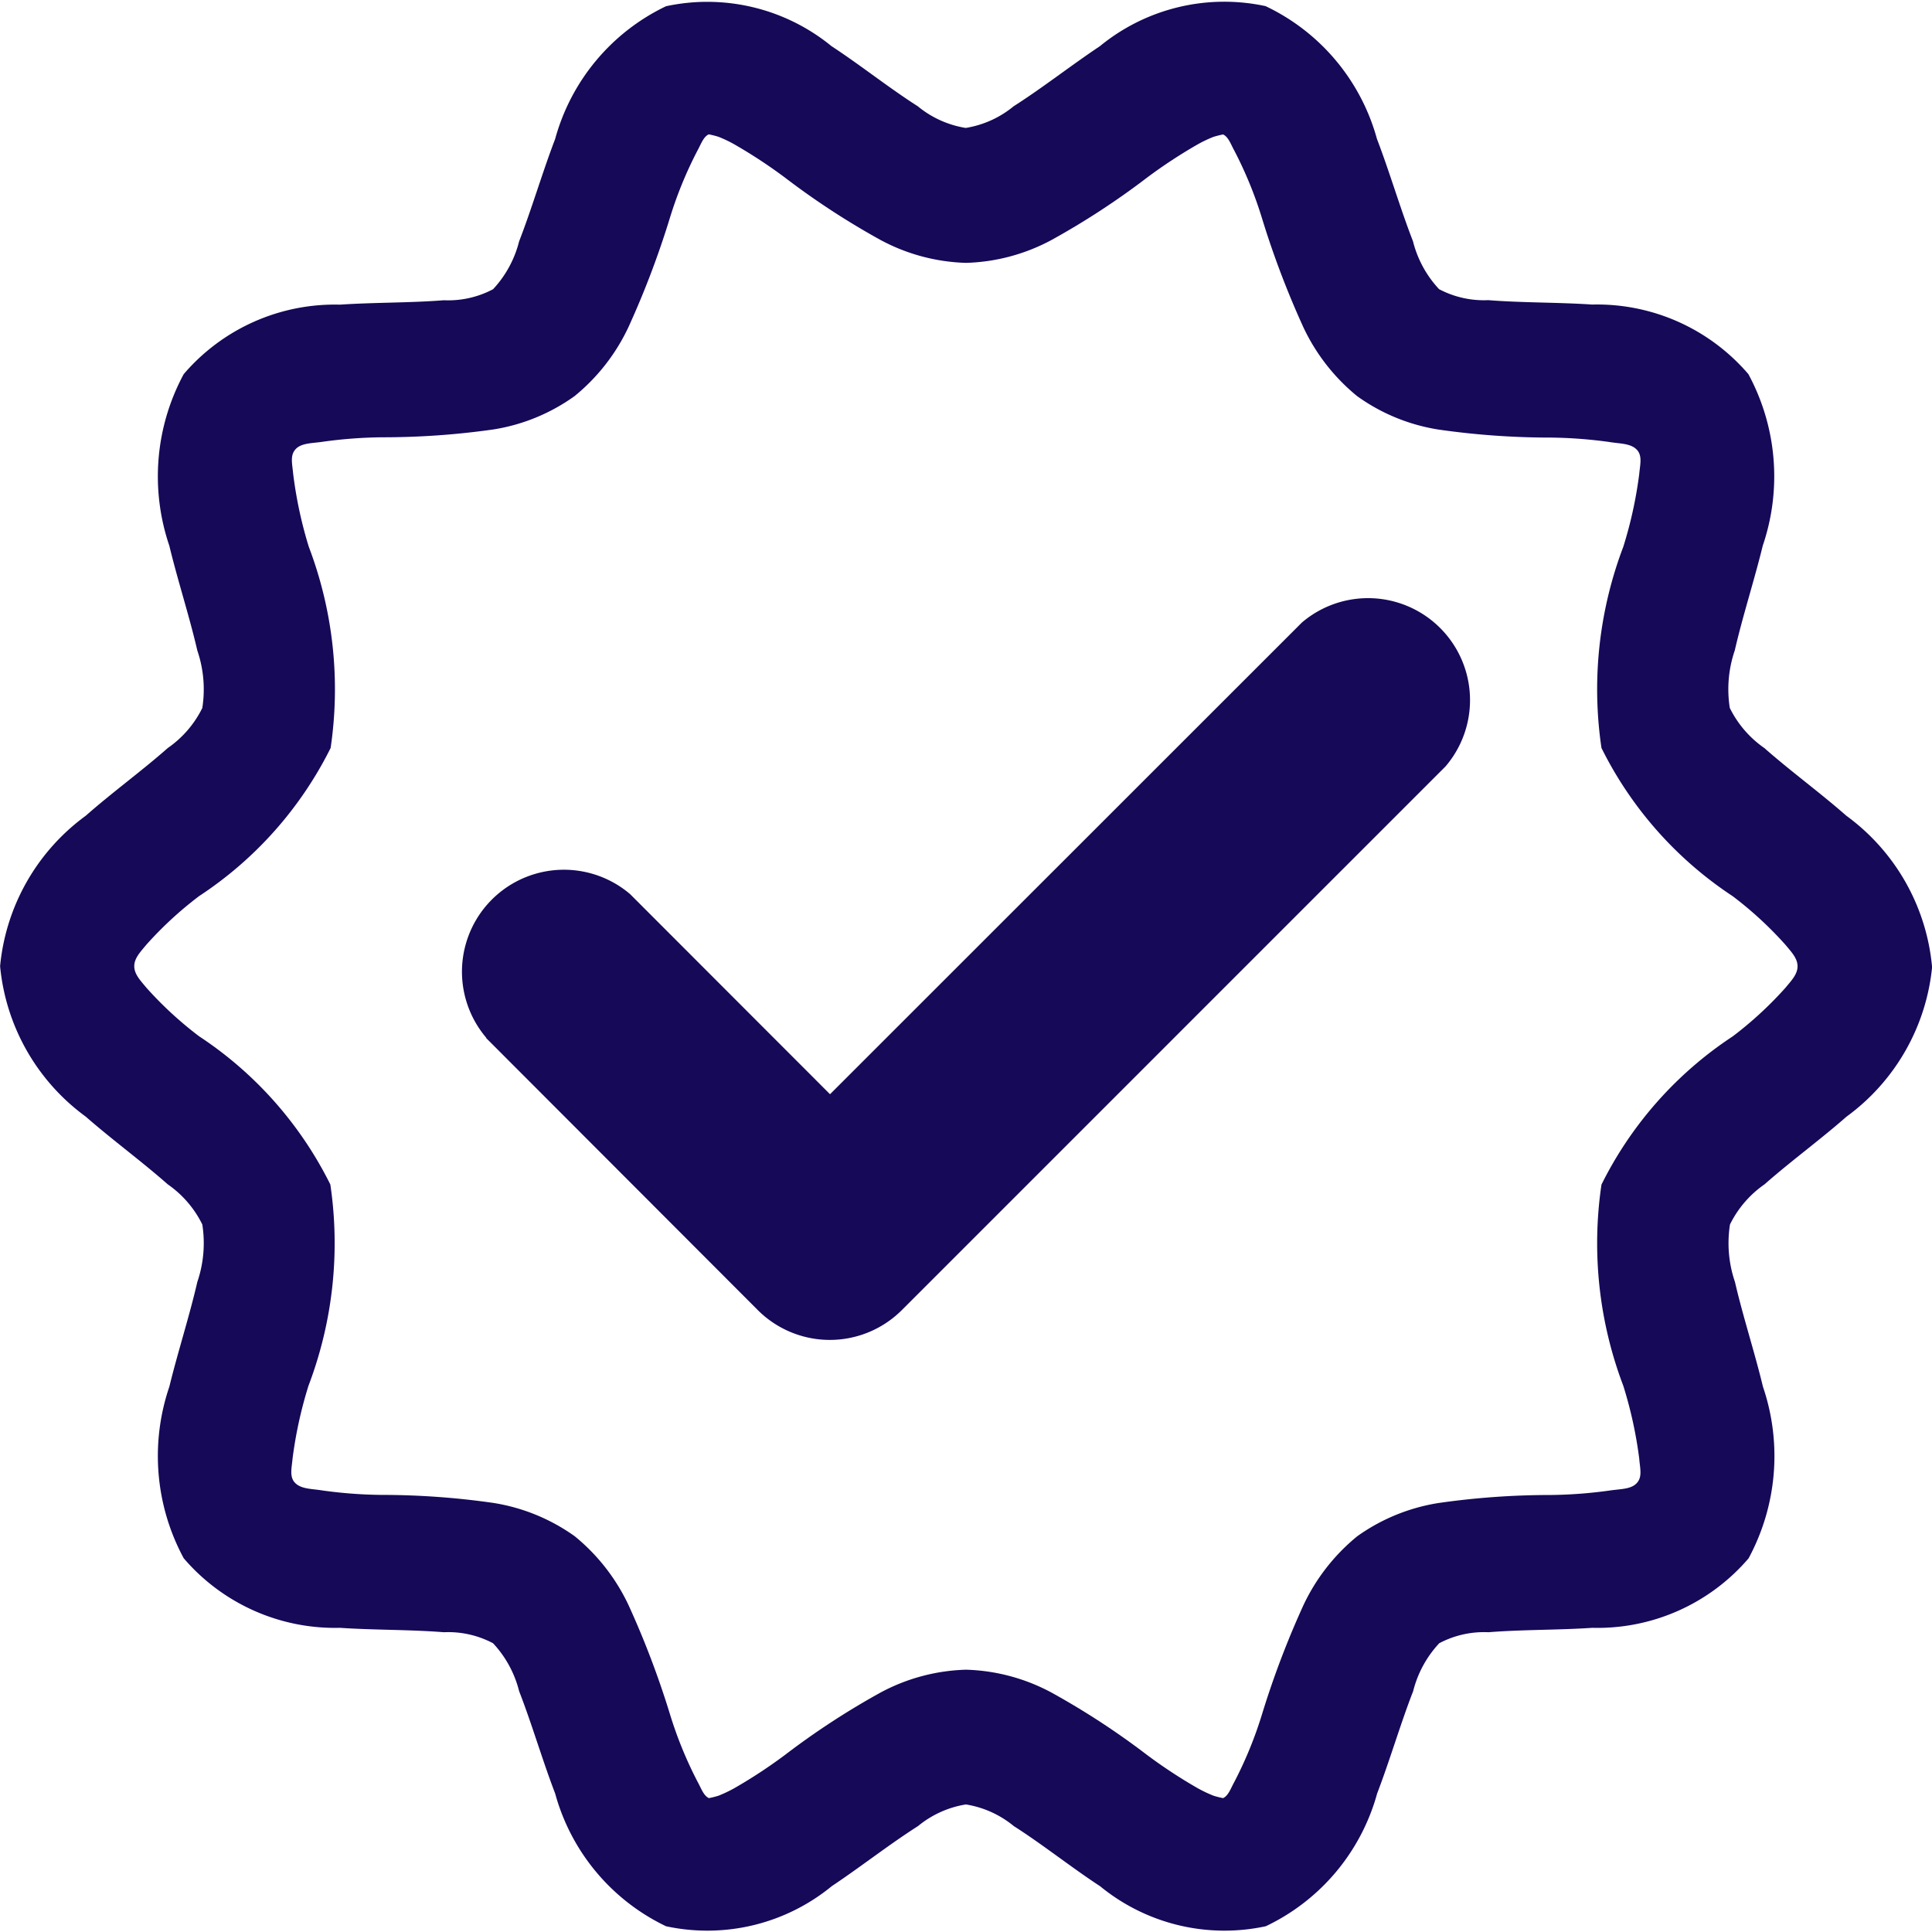
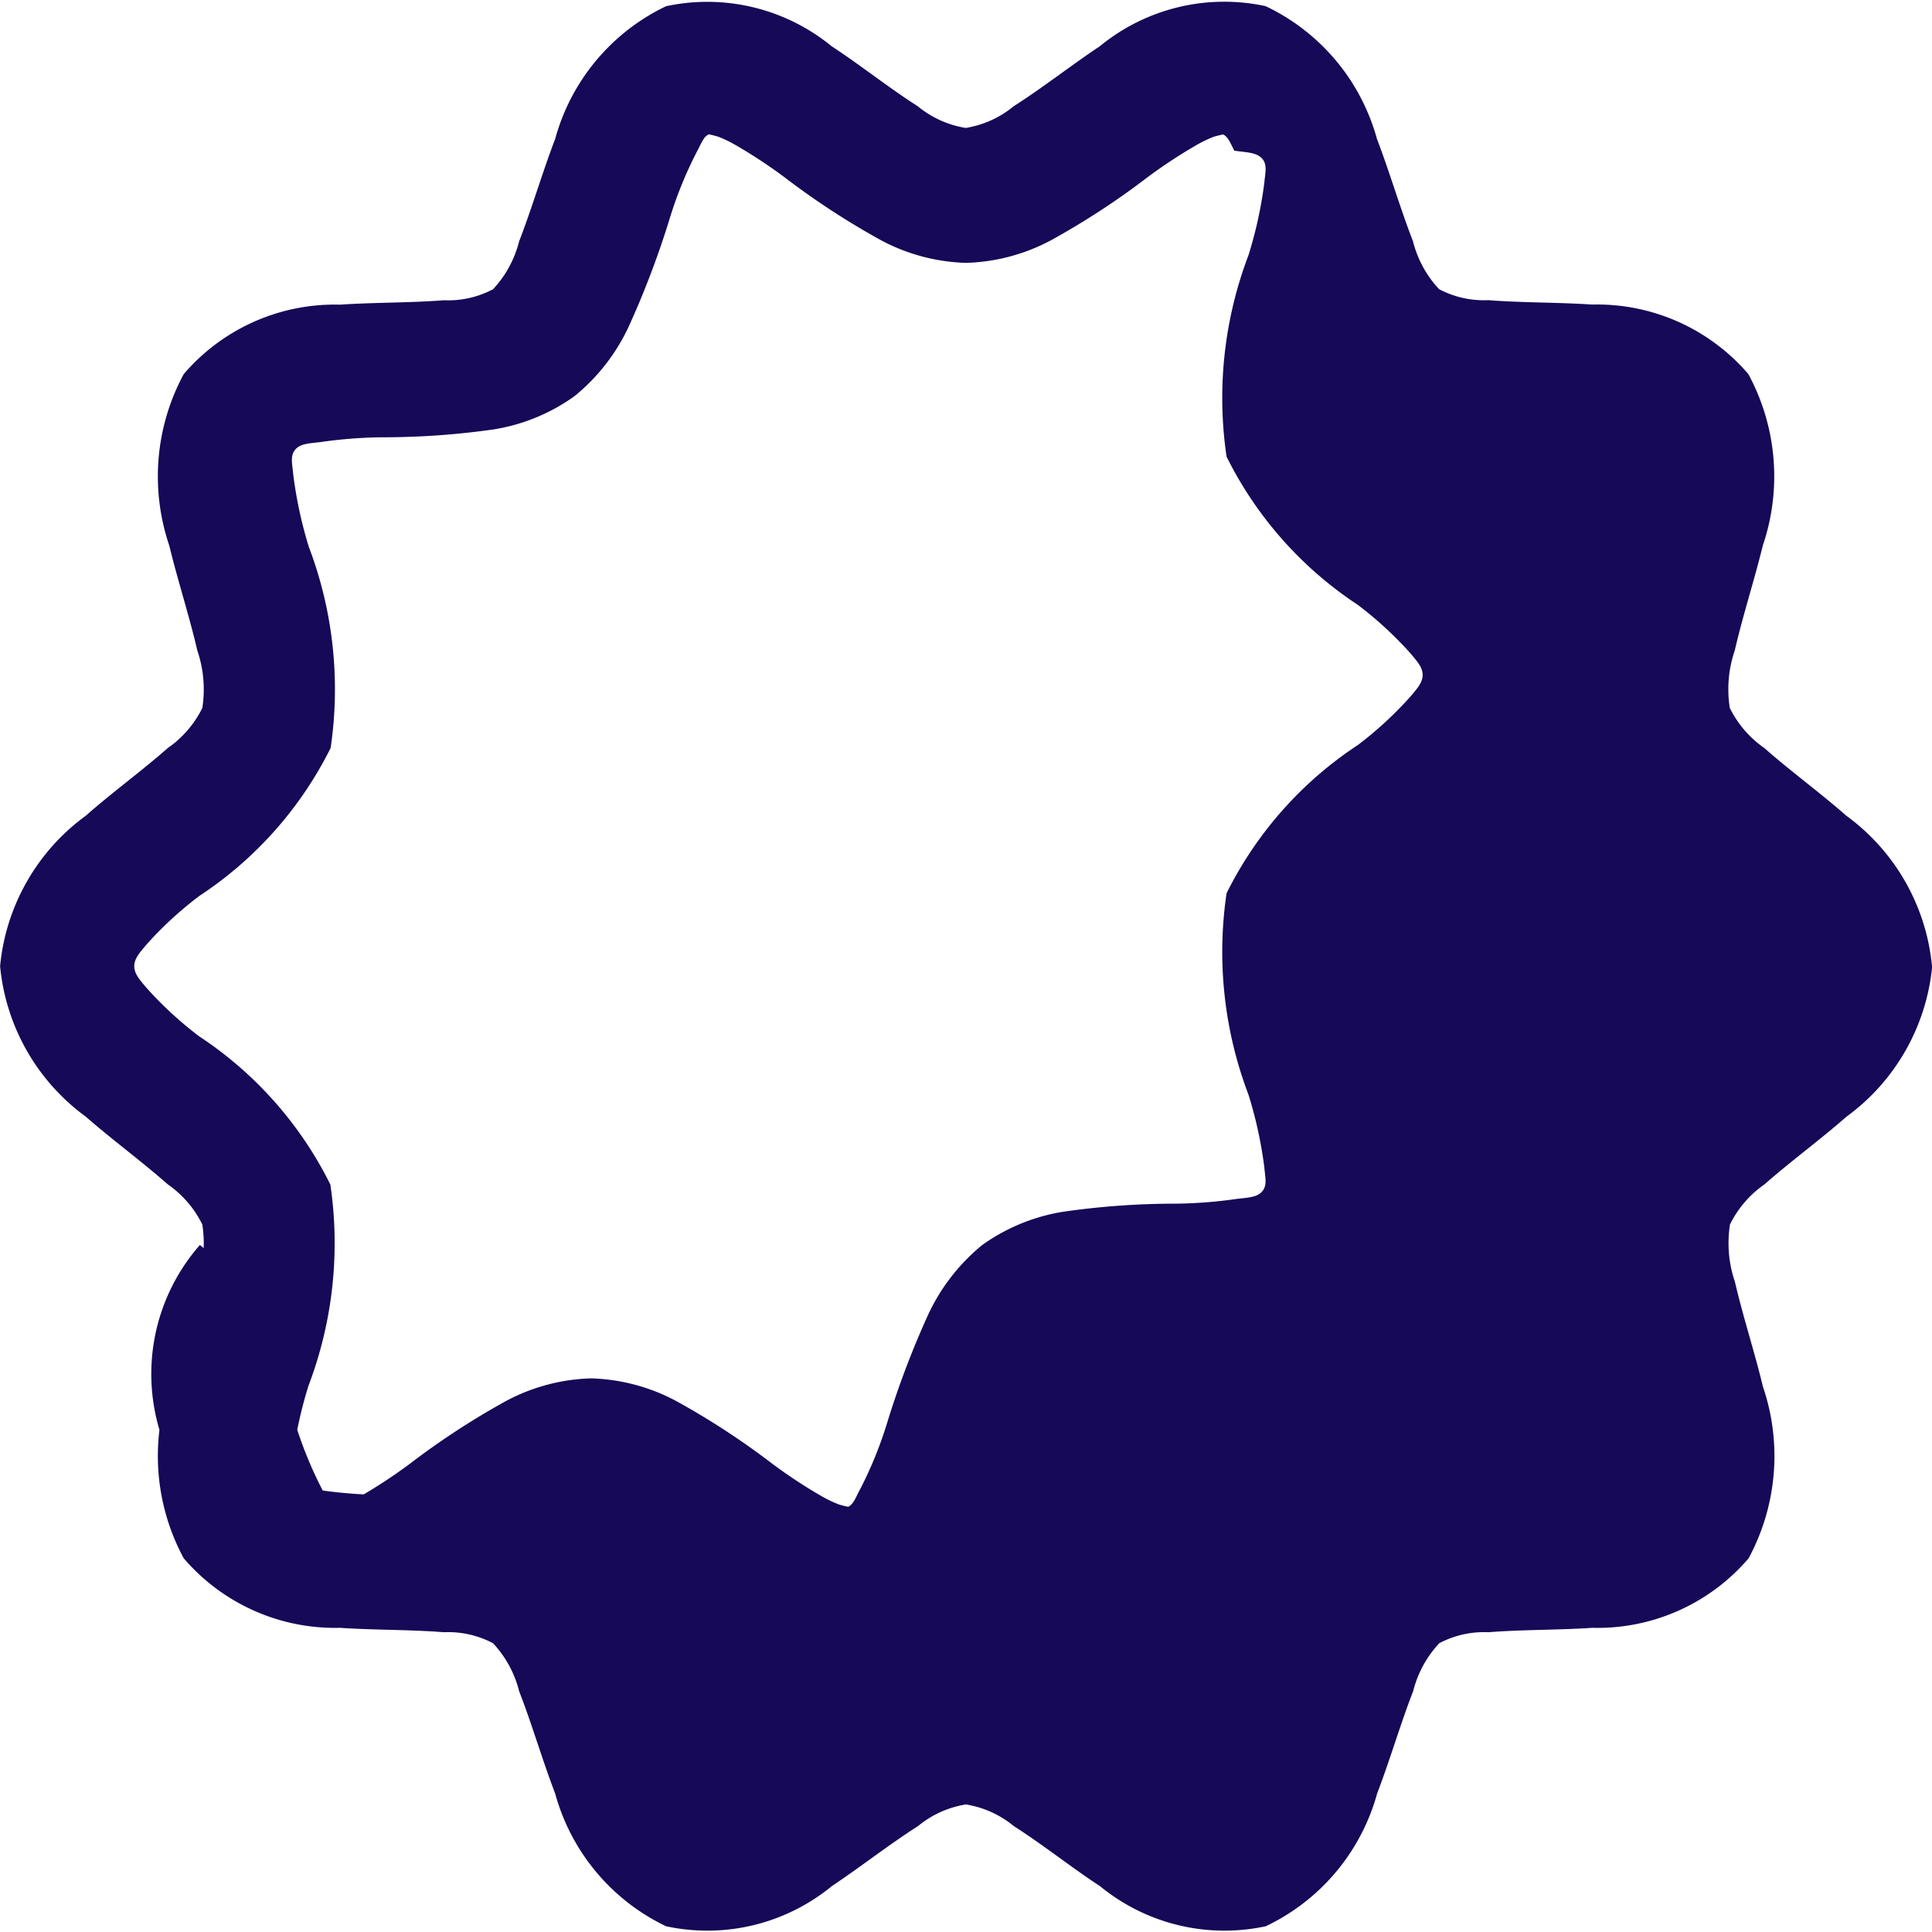
<svg xmlns="http://www.w3.org/2000/svg" width="20.16" height="20.164" viewBox="0 0 20.16 20.164">
  <g transform="translate(-1.25 -1.257)">
    <g transform="translate(1.25 1.257)">
-       <path d="M21.41,11.339a2.2,2.2,0,0,0-.894-1.57c-.273-.24-.588-.47-.855-.706a1.1,1.1,0,0,1-.361-.419,1.254,1.254,0,0,1,.052-.6c.082-.357.205-.736.292-1.093a2.244,2.244,0,0,0-.15-1.79,2.079,2.079,0,0,0-1.631-.726c-.352-.024-.734-.018-1.083-.046a1,1,0,0,1-.514-.115h0a1.138,1.138,0,0,1-.272-.5c-.132-.339-.244-.724-.376-1.068a2.169,2.169,0,0,0-1.162-1.385,2.047,2.047,0,0,0-1.729.418c-.3.2-.6.436-.9.627a1.047,1.047,0,0,1-.5.226,1.047,1.047,0,0,1-.5-.226c-.3-.191-.6-.431-.9-.627A2.047,2.047,0,0,0,8.2,1.322,2.169,2.169,0,0,0,7.043,2.707c-.132.344-.244.729-.376,1.068a1.138,1.138,0,0,1-.272.5h0a1,1,0,0,1-.514.115c-.349.028-.73.022-1.083.046a2.075,2.075,0,0,0-1.631.725,2.246,2.246,0,0,0-.15,1.791c.086.358.21.737.292,1.093a1.254,1.254,0,0,1,.052.6A1.1,1.1,0,0,1,3,9.063c-.267.236-.582.465-.855.706a2.2,2.2,0,0,0-.894,1.57,2.2,2.2,0,0,0,.894,1.57c.273.239.588.47.855.706a1.1,1.1,0,0,1,.361.419,1.254,1.254,0,0,1-.052.6c-.082.357-.205.736-.292,1.093a2.244,2.244,0,0,0,.15,1.79,2.079,2.079,0,0,0,1.631.726c.352.024.734.018,1.083.046a1,1,0,0,1,.514.115h0a1.138,1.138,0,0,1,.272.5c.132.339.244.724.376,1.068A2.171,2.171,0,0,0,8.2,21.357a2.047,2.047,0,0,0,1.729-.418c.3-.2.6-.436.9-.627a1.047,1.047,0,0,1,.5-.226,1.047,1.047,0,0,1,.5.226c.3.191.6.431.9.627a2.047,2.047,0,0,0,1.729.418,2.171,2.171,0,0,0,1.162-1.385c.132-.344.244-.729.376-1.068a1.138,1.138,0,0,1,.272-.5h0a1,1,0,0,1,.514-.115c.349-.028.73-.022,1.083-.046a2.075,2.075,0,0,0,1.631-.725,2.246,2.246,0,0,0,.15-1.791c-.086-.358-.21-.737-.292-1.093a1.254,1.254,0,0,1-.052-.6,1.1,1.1,0,0,1,.361-.419c.267-.236.582-.466.855-.706a2.2,2.2,0,0,0,.894-1.57ZM8.646,2.659a.912.912,0,0,1,.1.025,1.285,1.285,0,0,1,.168.08,5.266,5.266,0,0,1,.524.344,8.04,8.04,0,0,0,1,.653A2,2,0,0,0,11.33,4a2,2,0,0,0,.891-.238,8.04,8.04,0,0,0,1-.653,5.266,5.266,0,0,1,.524-.344,1.285,1.285,0,0,1,.168-.08.912.912,0,0,1,.1-.025c.056.027.079.1.117.169a4.183,4.183,0,0,1,.291.713,9.34,9.34,0,0,0,.429,1.129,2.055,2.055,0,0,0,.562.72,1.983,1.983,0,0,0,.846.348,8.2,8.2,0,0,0,1.171.084,4.821,4.821,0,0,1,.613.046c.119.02.238.012.3.095.044.063.021.148.013.24a4.407,4.407,0,0,1-.166.758,4.188,4.188,0,0,0-.228,2.1,3.96,3.96,0,0,0,1.37,1.547,3.864,3.864,0,0,1,.55.507c.061.074.126.14.126.224s-.065.15-.126.224a3.864,3.864,0,0,1-.55.507,3.96,3.96,0,0,0-1.37,1.547,4.189,4.189,0,0,0,.228,2.1,4.4,4.4,0,0,1,.166.759c.007.092.031.177-.013.24-.057.083-.176.075-.3.094a4.821,4.821,0,0,1-.613.046,8.2,8.2,0,0,0-1.171.084,1.994,1.994,0,0,0-.846.347,2.059,2.059,0,0,0-.562.721,9.341,9.341,0,0,0-.429,1.129,4.183,4.183,0,0,1-.291.713c-.038.069-.061.142-.117.169a.911.911,0,0,1-.1-.025,1.419,1.419,0,0,1-.168-.08,5.266,5.266,0,0,1-.524-.344,8.04,8.04,0,0,0-1-.653,2,2,0,0,0-.891-.238,2,2,0,0,0-.891.238,8.04,8.04,0,0,0-1,.653,5.266,5.266,0,0,1-.524.344,1.419,1.419,0,0,1-.168.08.912.912,0,0,1-.1.025c-.056-.027-.079-.1-.117-.169a4.183,4.183,0,0,1-.291-.713,9.341,9.341,0,0,0-.429-1.129,2.059,2.059,0,0,0-.562-.721A1.994,1.994,0,0,0,6.4,16.94a8.2,8.2,0,0,0-1.171-.084,4.821,4.821,0,0,1-.613-.046c-.119-.02-.238-.012-.3-.095-.044-.063-.021-.148-.013-.24a4.407,4.407,0,0,1,.166-.758,4.189,4.189,0,0,0,.228-2.1,3.96,3.96,0,0,0-1.37-1.547,3.863,3.863,0,0,1-.55-.507c-.061-.074-.126-.14-.126-.224s.065-.15.126-.224a3.863,3.863,0,0,1,.55-.507A3.96,3.96,0,0,0,4.7,9.062a4.188,4.188,0,0,0-.228-2.1A4.4,4.4,0,0,1,4.309,6.2c-.008-.092-.031-.177.013-.24.057-.083.176-.075.3-.094a4.821,4.821,0,0,1,.613-.046A8.2,8.2,0,0,0,6.4,5.738a1.983,1.983,0,0,0,.846-.348,2.055,2.055,0,0,0,.562-.72,9.341,9.341,0,0,0,.429-1.129,4.183,4.183,0,0,1,.291-.713c.038-.069.061-.142.117-.169Z" transform="translate(-1.25 -1.257)" fill="#150958" />
-       <path d="M8.562,13.9,11.4,16.742a1.063,1.063,0,0,0,1.5,0l5.676-5.676a1.064,1.064,0,0,0-1.5-1.5l-4.924,4.922L10.066,12.4a1.064,1.064,0,0,0-1.5,1.5Z" transform="translate(-3.491 -3.07)" fill="#150958" />
+       <path d="M21.41,11.339a2.2,2.2,0,0,0-.894-1.57c-.273-.24-.588-.47-.855-.706a1.1,1.1,0,0,1-.361-.419,1.254,1.254,0,0,1,.052-.6c.082-.357.205-.736.292-1.093a2.244,2.244,0,0,0-.15-1.79,2.079,2.079,0,0,0-1.631-.726c-.352-.024-.734-.018-1.083-.046a1,1,0,0,1-.514-.115h0a1.138,1.138,0,0,1-.272-.5c-.132-.339-.244-.724-.376-1.068a2.169,2.169,0,0,0-1.162-1.385,2.047,2.047,0,0,0-1.729.418c-.3.2-.6.436-.9.627a1.047,1.047,0,0,1-.5.226,1.047,1.047,0,0,1-.5-.226c-.3-.191-.6-.431-.9-.627A2.047,2.047,0,0,0,8.2,1.322,2.169,2.169,0,0,0,7.043,2.707c-.132.344-.244.729-.376,1.068a1.138,1.138,0,0,1-.272.5h0a1,1,0,0,1-.514.115c-.349.028-.73.022-1.083.046a2.075,2.075,0,0,0-1.631.725,2.246,2.246,0,0,0-.15,1.791c.086.358.21.737.292,1.093a1.254,1.254,0,0,1,.052.6A1.1,1.1,0,0,1,3,9.063c-.267.236-.582.465-.855.706a2.2,2.2,0,0,0-.894,1.57,2.2,2.2,0,0,0,.894,1.57c.273.239.588.47.855.706a1.1,1.1,0,0,1,.361.419,1.254,1.254,0,0,1-.052.6c-.082.357-.205.736-.292,1.093a2.244,2.244,0,0,0,.15,1.79,2.079,2.079,0,0,0,1.631.726c.352.024.734.018,1.083.046a1,1,0,0,1,.514.115h0a1.138,1.138,0,0,1,.272.5c.132.339.244.724.376,1.068A2.171,2.171,0,0,0,8.2,21.357a2.047,2.047,0,0,0,1.729-.418c.3-.2.6-.436.9-.627a1.047,1.047,0,0,1,.5-.226,1.047,1.047,0,0,1,.5.226c.3.191.6.431.9.627a2.047,2.047,0,0,0,1.729.418,2.171,2.171,0,0,0,1.162-1.385c.132-.344.244-.729.376-1.068a1.138,1.138,0,0,1,.272-.5h0a1,1,0,0,1,.514-.115c.349-.028.73-.022,1.083-.046a2.075,2.075,0,0,0,1.631-.725,2.246,2.246,0,0,0,.15-1.791c-.086-.358-.21-.737-.292-1.093a1.254,1.254,0,0,1-.052-.6,1.1,1.1,0,0,1,.361-.419c.267-.236.582-.466.855-.706a2.2,2.2,0,0,0,.894-1.57ZM8.646,2.659a.912.912,0,0,1,.1.025,1.285,1.285,0,0,1,.168.08,5.266,5.266,0,0,1,.524.344,8.04,8.04,0,0,0,1,.653A2,2,0,0,0,11.33,4a2,2,0,0,0,.891-.238,8.04,8.04,0,0,0,1-.653,5.266,5.266,0,0,1,.524-.344,1.285,1.285,0,0,1,.168-.08.912.912,0,0,1,.1-.025c.056.027.079.1.117.169c.119.02.238.012.3.095.044.063.021.148.013.24a4.407,4.407,0,0,1-.166.758,4.188,4.188,0,0,0-.228,2.1,3.96,3.96,0,0,0,1.37,1.547,3.864,3.864,0,0,1,.55.507c.061.074.126.14.126.224s-.065.15-.126.224a3.864,3.864,0,0,1-.55.507,3.96,3.96,0,0,0-1.37,1.547,4.189,4.189,0,0,0,.228,2.1,4.4,4.4,0,0,1,.166.759c.007.092.031.177-.013.24-.057.083-.176.075-.3.094a4.821,4.821,0,0,1-.613.046,8.2,8.2,0,0,0-1.171.084,1.994,1.994,0,0,0-.846.347,2.059,2.059,0,0,0-.562.721,9.341,9.341,0,0,0-.429,1.129,4.183,4.183,0,0,1-.291.713c-.038.069-.061.142-.117.169a.911.911,0,0,1-.1-.025,1.419,1.419,0,0,1-.168-.08,5.266,5.266,0,0,1-.524-.344,8.04,8.04,0,0,0-1-.653,2,2,0,0,0-.891-.238,2,2,0,0,0-.891.238,8.04,8.04,0,0,0-1,.653,5.266,5.266,0,0,1-.524.344,1.419,1.419,0,0,1-.168.08.912.912,0,0,1-.1.025c-.056-.027-.079-.1-.117-.169a4.183,4.183,0,0,1-.291-.713,9.341,9.341,0,0,0-.429-1.129,2.059,2.059,0,0,0-.562-.721A1.994,1.994,0,0,0,6.4,16.94a8.2,8.2,0,0,0-1.171-.084,4.821,4.821,0,0,1-.613-.046c-.119-.02-.238-.012-.3-.095-.044-.063-.021-.148-.013-.24a4.407,4.407,0,0,1,.166-.758,4.189,4.189,0,0,0,.228-2.1,3.96,3.96,0,0,0-1.37-1.547,3.863,3.863,0,0,1-.55-.507c-.061-.074-.126-.14-.126-.224s.065-.15.126-.224a3.863,3.863,0,0,1,.55-.507A3.96,3.96,0,0,0,4.7,9.062a4.188,4.188,0,0,0-.228-2.1A4.4,4.4,0,0,1,4.309,6.2c-.008-.092-.031-.177.013-.24.057-.083.176-.075.3-.094a4.821,4.821,0,0,1,.613-.046A8.2,8.2,0,0,0,6.4,5.738a1.983,1.983,0,0,0,.846-.348,2.055,2.055,0,0,0,.562-.72,9.341,9.341,0,0,0,.429-1.129,4.183,4.183,0,0,1,.291-.713c.038-.069.061-.142.117-.169Z" transform="translate(-1.25 -1.257)" fill="#150958" />
    </g>
  </g>
</svg>